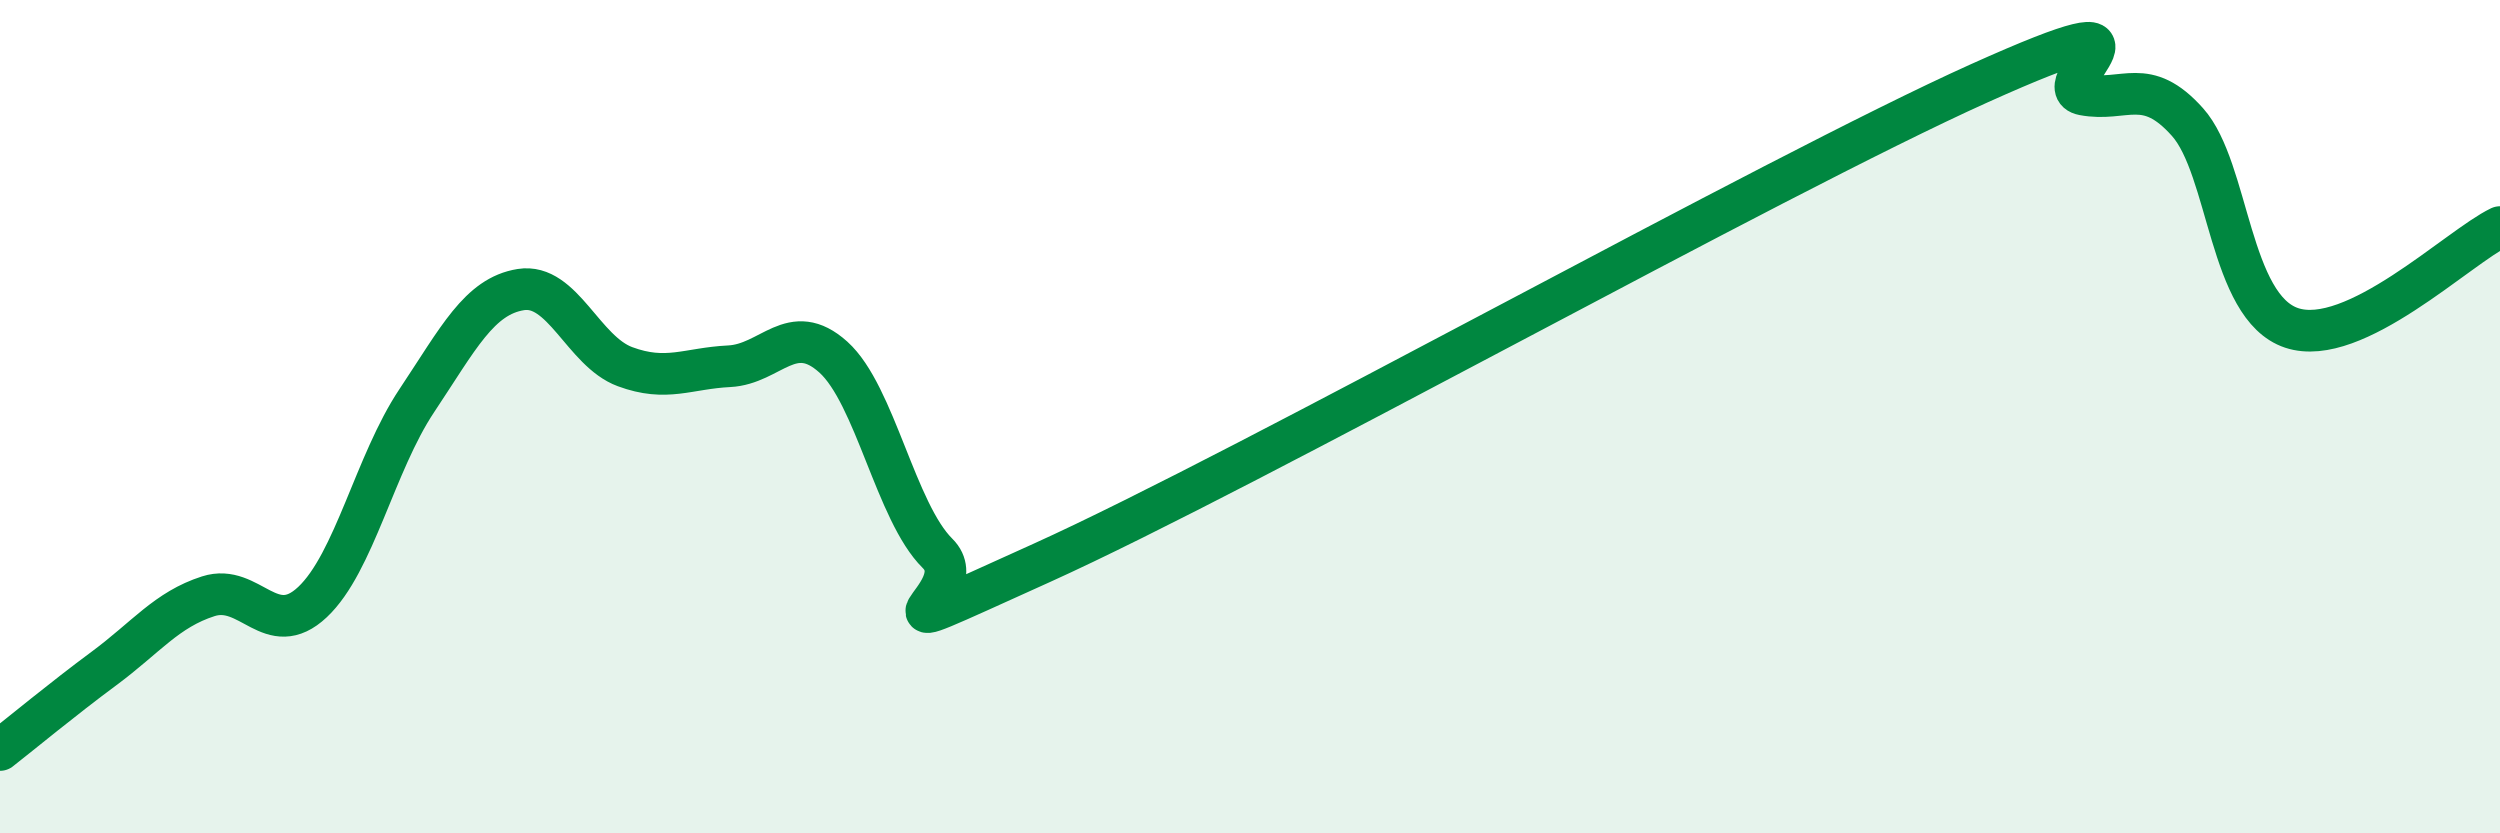
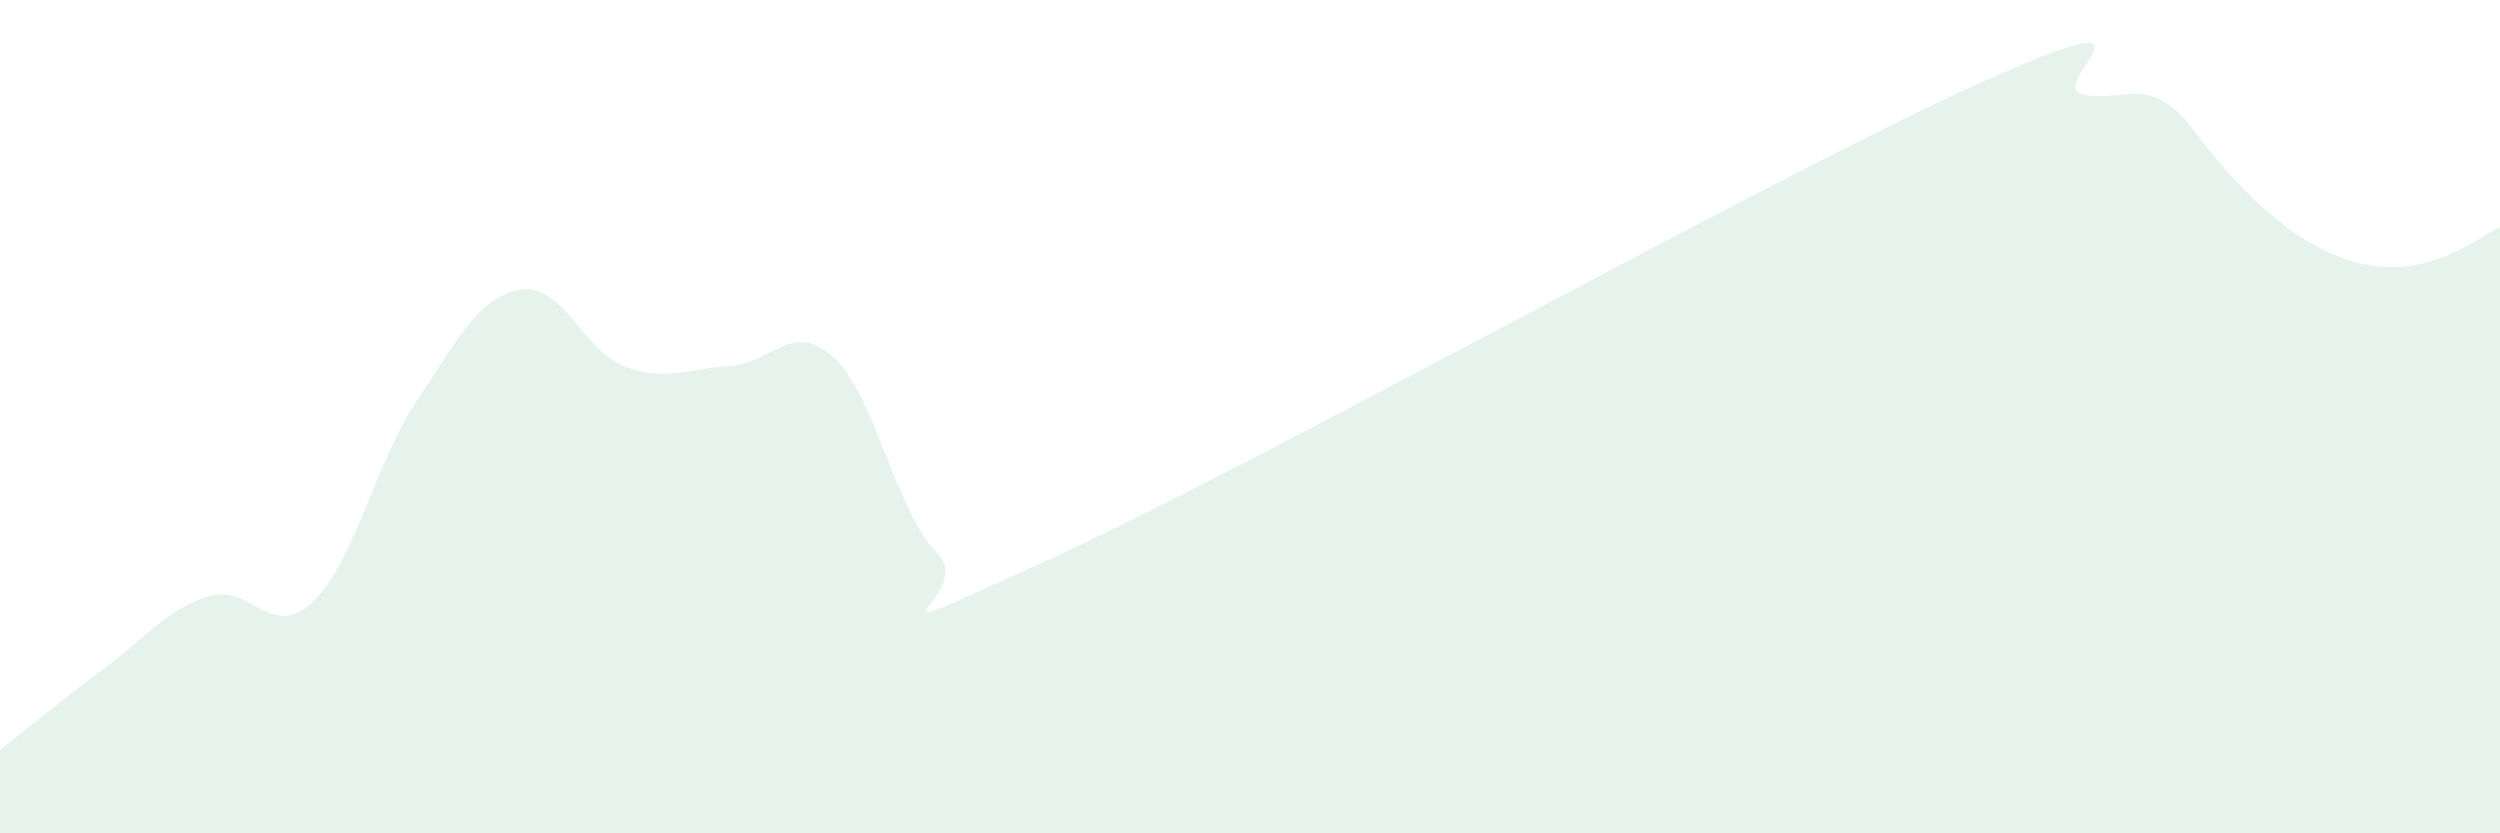
<svg xmlns="http://www.w3.org/2000/svg" width="60" height="20" viewBox="0 0 60 20">
-   <path d="M 0,18 C 0.5,17.61 1.5,16.78 2.5,16.04 C 3.5,15.3 4,14.63 5,14.31 C 6,13.99 6.5,15.39 7.5,14.45 C 8.5,13.51 9,11.12 10,9.62 C 11,8.12 11.5,7.11 12.5,6.95 C 13.5,6.79 14,8.43 15,8.8 C 16,9.17 16.5,8.84 17.5,8.79 C 18.5,8.74 19,7.67 20,8.57 C 21,9.47 21.5,12.29 22.5,13.28 C 23.5,14.27 20,15.77 25,13.51 C 30,11.25 42.5,4.25 47.5,2 C 52.5,-0.25 49,2.08 50,2.27 C 51,2.46 51.5,1.81 52.5,2.93 C 53.5,4.05 53.5,7.37 55,7.87 C 56.5,8.37 59,5.93 60,5.45L60 20L0 20Z" fill="#008740" opacity="0.1" stroke-linecap="round" stroke-linejoin="round" />
-   <path d="M 0,18 C 0.5,17.61 1.5,16.78 2.5,16.04 C 3.5,15.3 4,14.63 5,14.31 C 6,13.99 6.5,15.39 7.5,14.45 C 8.5,13.51 9,11.12 10,9.62 C 11,8.12 11.5,7.11 12.5,6.95 C 13.5,6.79 14,8.43 15,8.8 C 16,9.17 16.5,8.84 17.5,8.79 C 18.5,8.74 19,7.67 20,8.57 C 21,9.47 21.5,12.29 22.5,13.28 C 23.5,14.27 20,15.77 25,13.51 C 30,11.25 42.5,4.25 47.5,2 C 52.5,-0.25 49,2.08 50,2.27 C 51,2.46 51.5,1.81 52.5,2.93 C 53.5,4.05 53.5,7.37 55,7.87 C 56.5,8.37 59,5.93 60,5.45" stroke="#008740" stroke-width="1" fill="none" stroke-linecap="round" stroke-linejoin="round" />
+   <path d="M 0,18 C 0.5,17.61 1.5,16.78 2.5,16.04 C 3.5,15.3 4,14.63 5,14.31 C 6,13.99 6.5,15.39 7.5,14.45 C 8.5,13.51 9,11.12 10,9.62 C 11,8.12 11.5,7.11 12.5,6.95 C 13.5,6.79 14,8.43 15,8.8 C 16,9.17 16.5,8.84 17.5,8.79 C 18.5,8.74 19,7.67 20,8.57 C 21,9.47 21.5,12.29 22.5,13.28 C 23.5,14.27 20,15.77 25,13.51 C 30,11.25 42.5,4.25 47.5,2 C 52.5,-0.25 49,2.08 50,2.27 C 51,2.46 51.5,1.81 52.5,2.93 C 56.5,8.37 59,5.93 60,5.45L60 20L0 20Z" fill="#008740" opacity="0.1" stroke-linecap="round" stroke-linejoin="round" />
</svg>